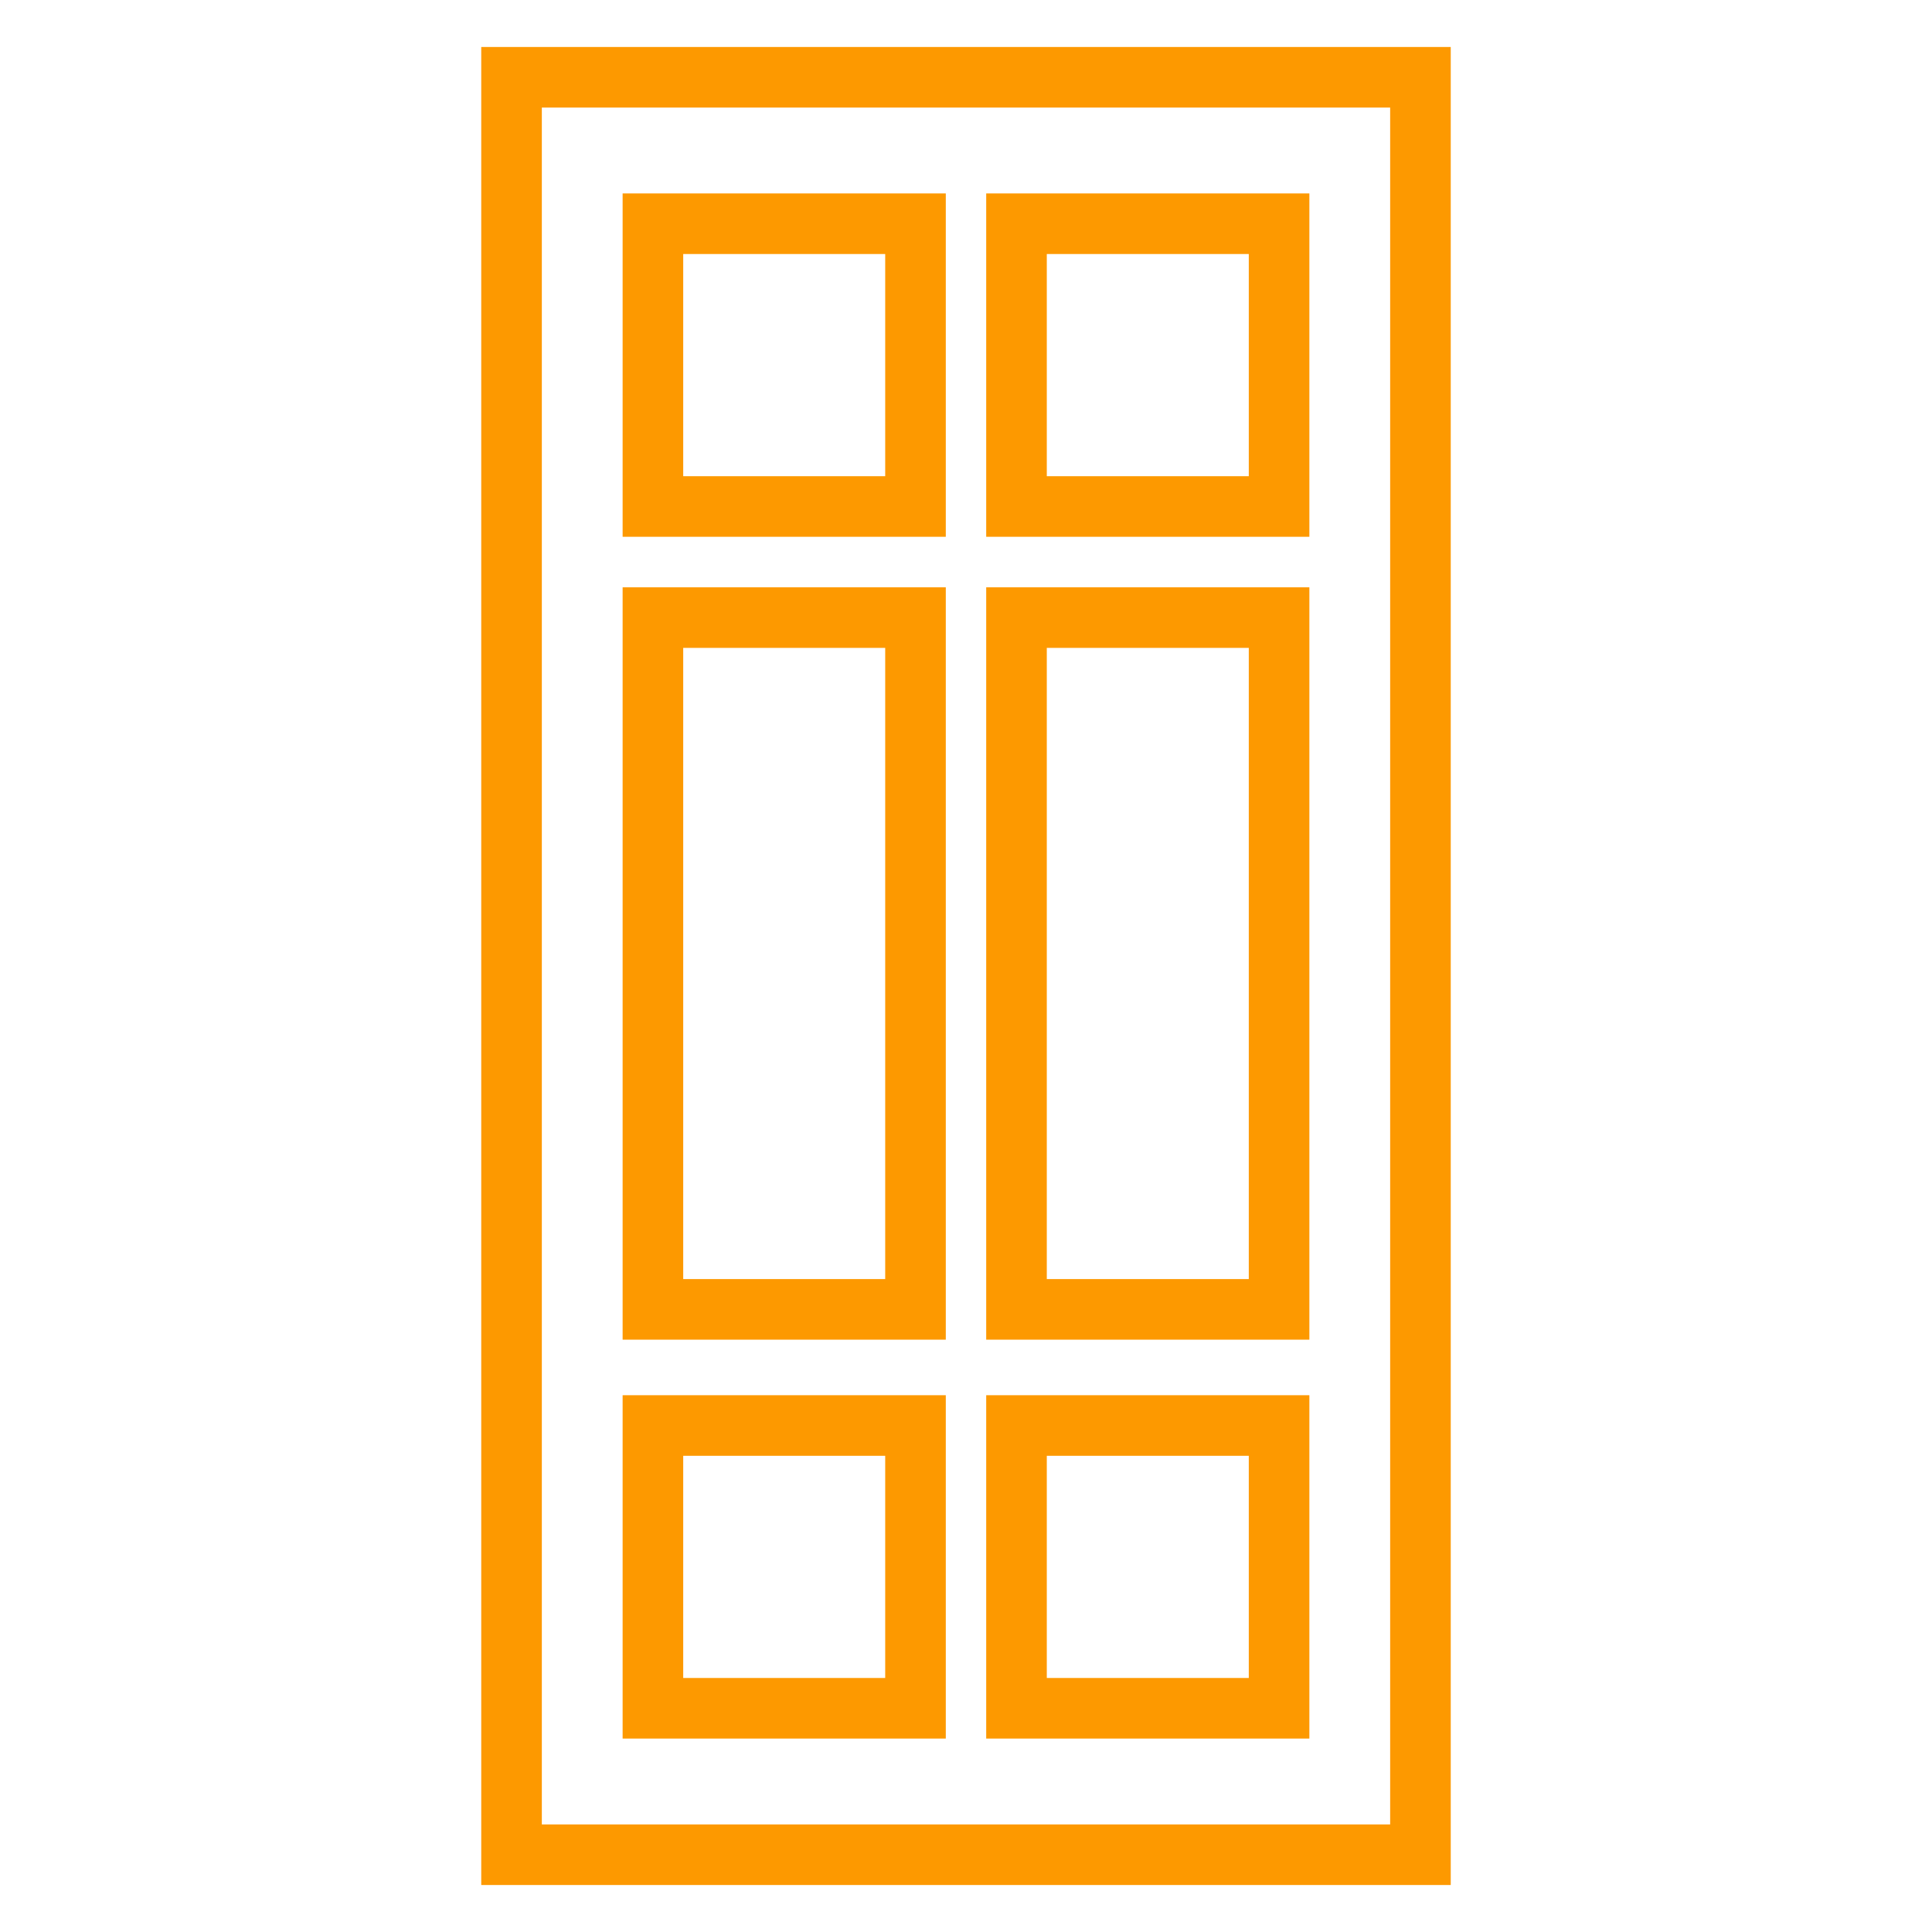
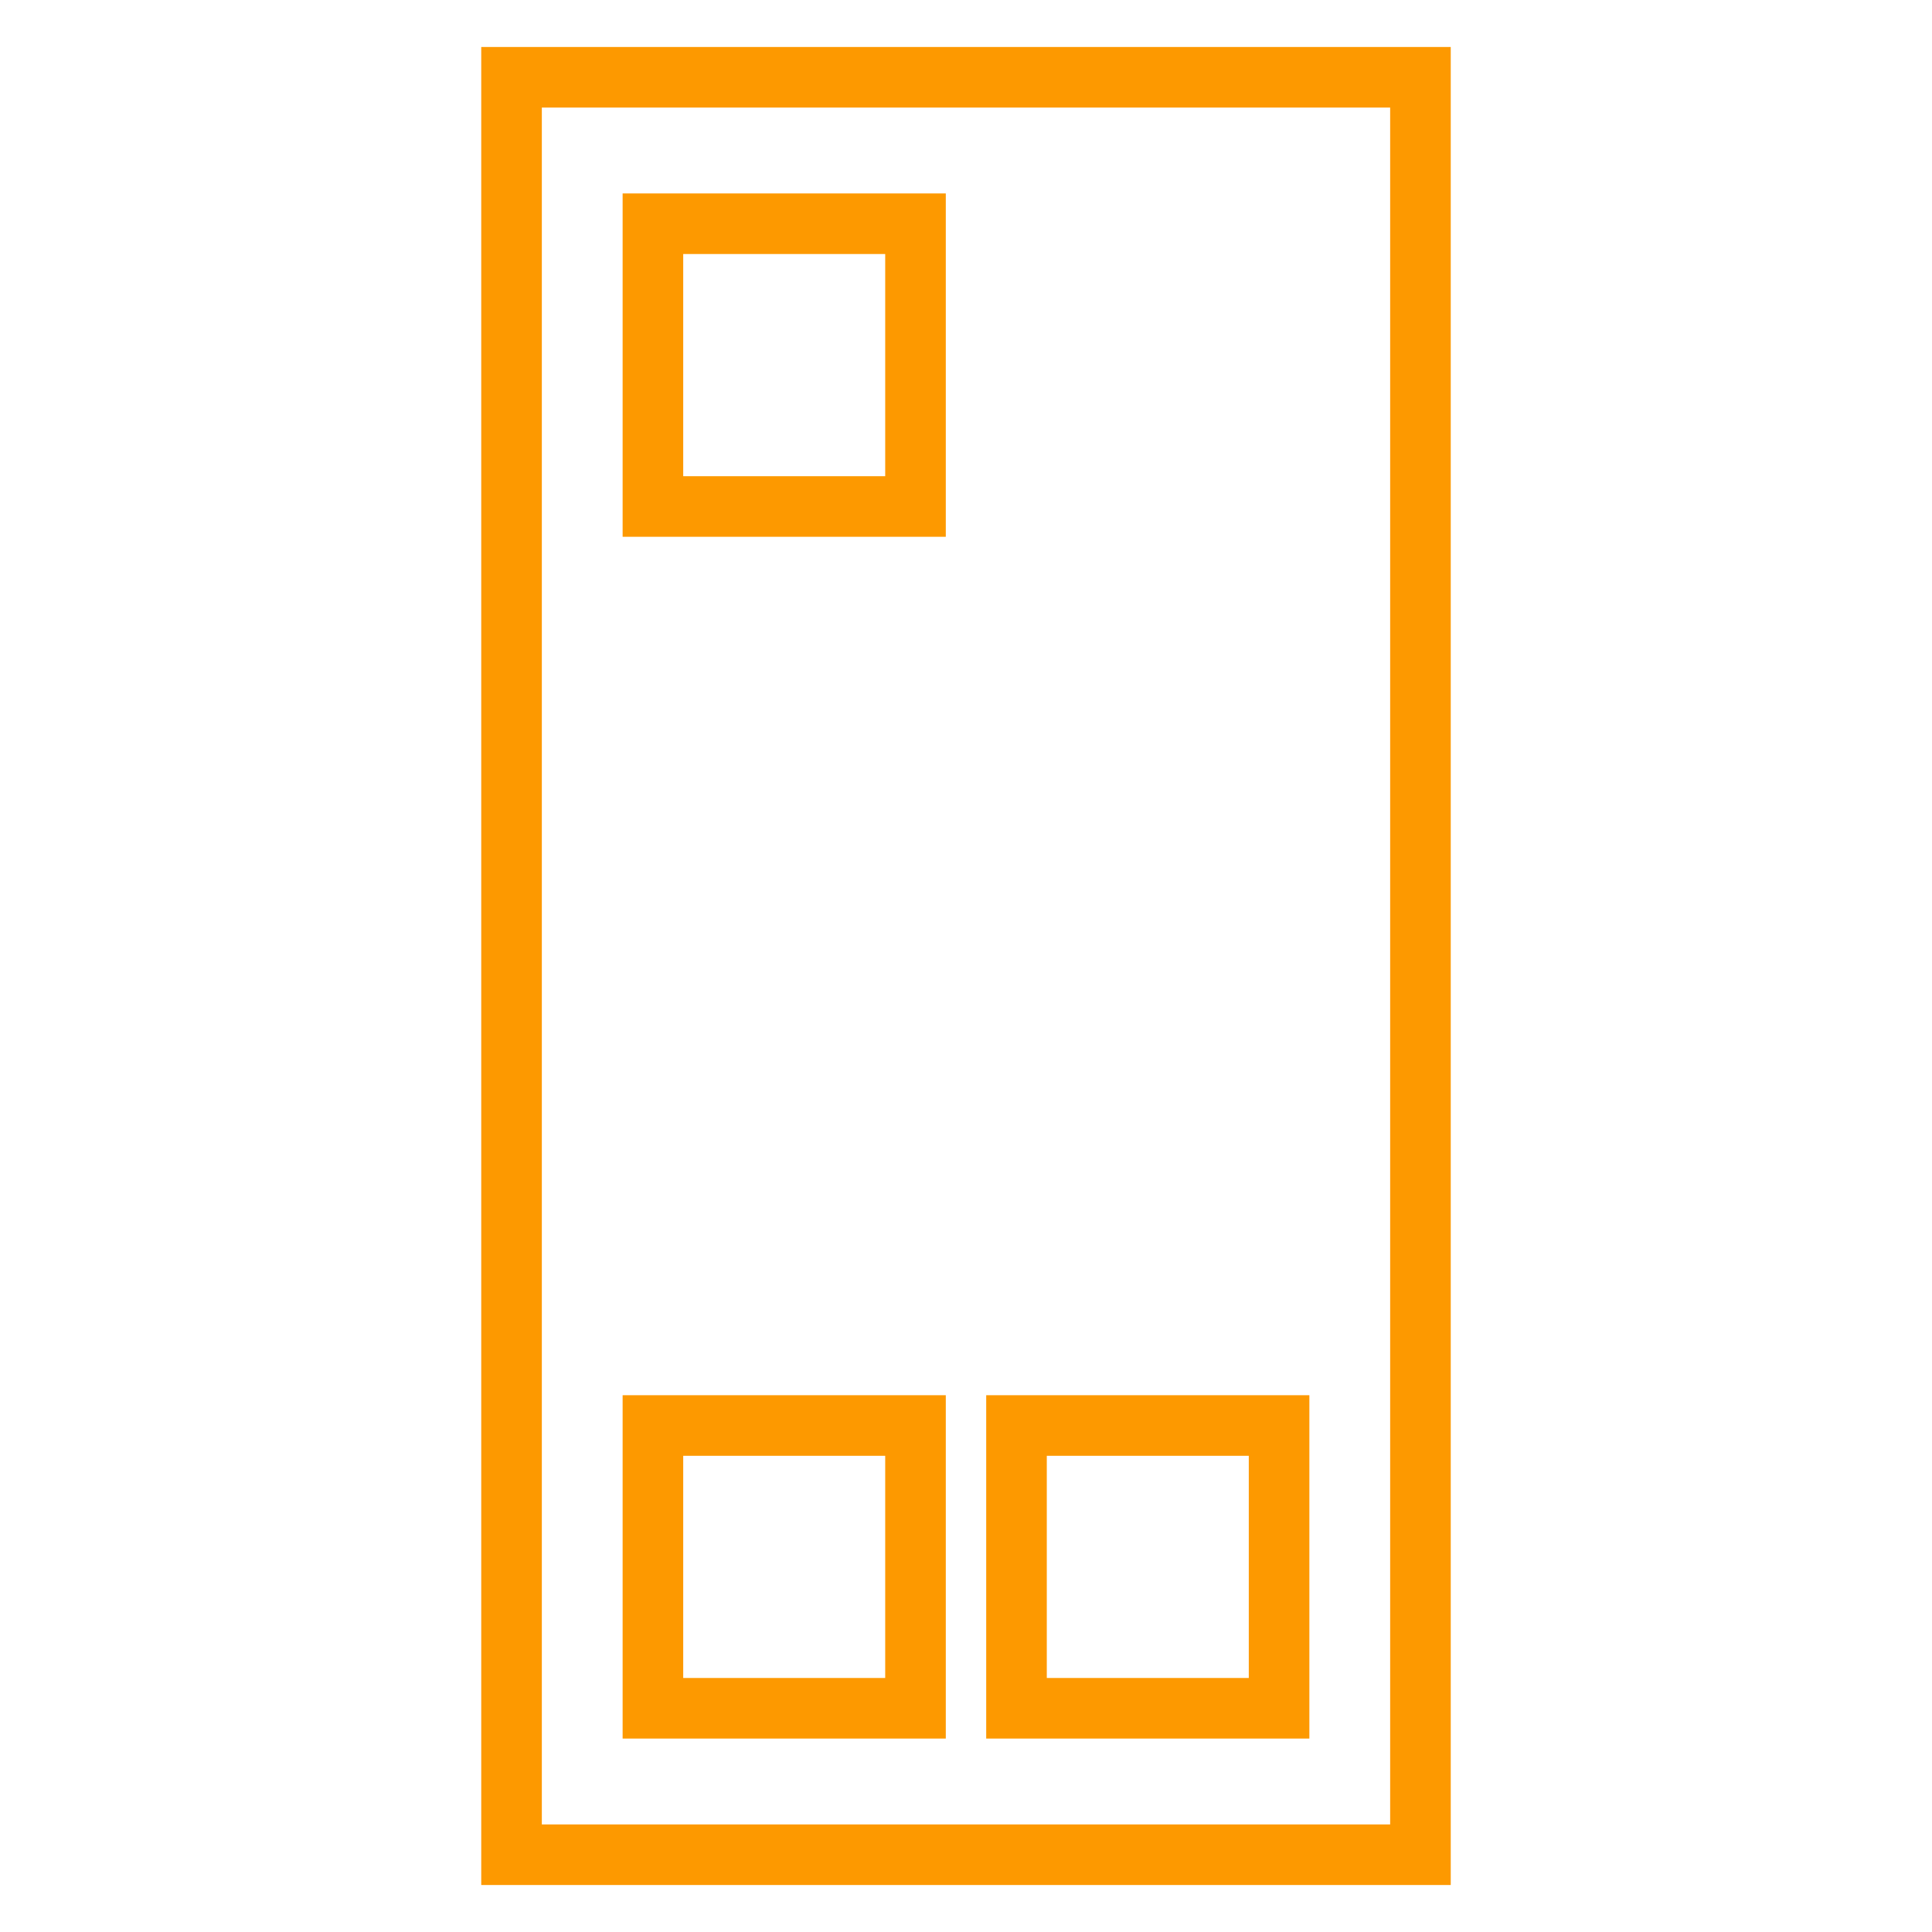
<svg xmlns="http://www.w3.org/2000/svg" id="a" viewBox="0 0 100 100">
  <defs>
    <style>.b{fill:none;stroke:#fd9900;stroke-miterlimit:10;stroke-width:3.136px;}</style>
  </defs>
  <rect class="b" x="26.477" y="4" width="47.045" height="92" />
  <rect class="b" x="33.795" y="11.58" width="13.591" height="14.636" />
-   <rect class="b" x="52.614" y="11.58" width="13.591" height="14.636" />
  <rect class="b" x="33.795" y="73.784" width="13.591" height="14.636" />
  <rect class="b" x="52.614" y="73.784" width="13.591" height="14.636" />
-   <rect class="b" x="33.795" y="31.966" width="13.591" height="35.807" />
-   <rect class="b" x="52.614" y="31.966" width="13.591" height="35.807" />
</svg>